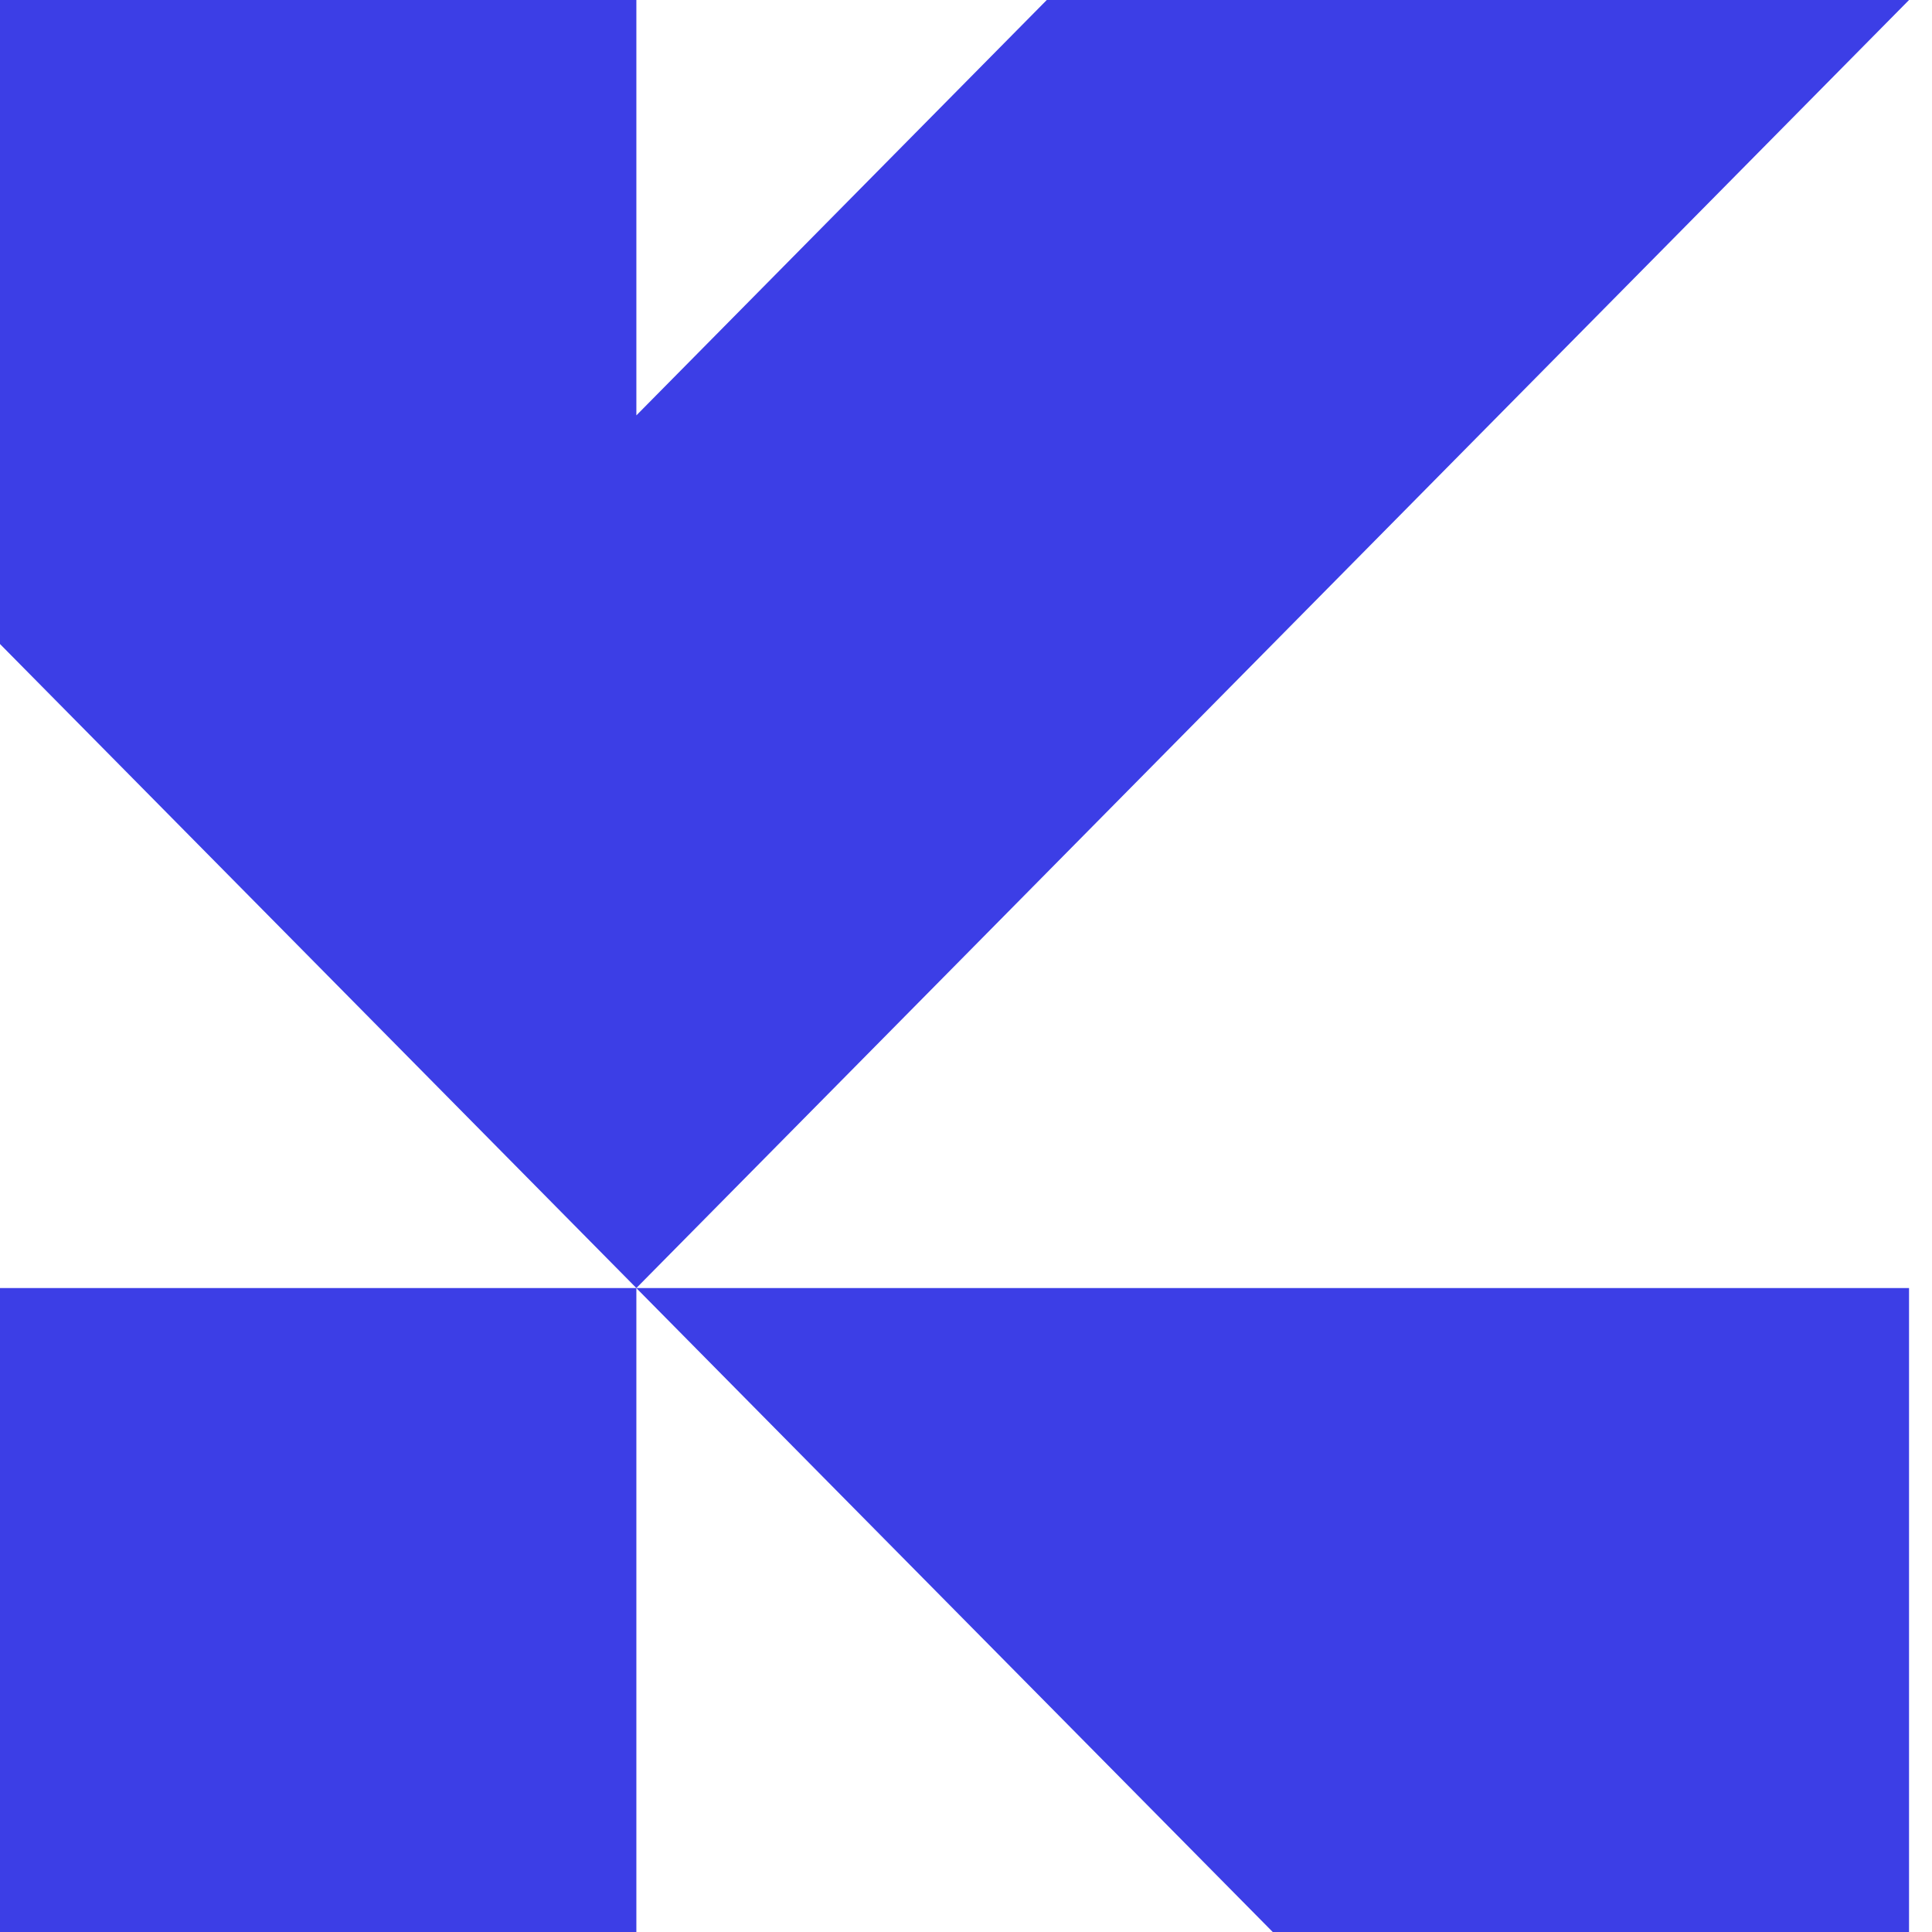
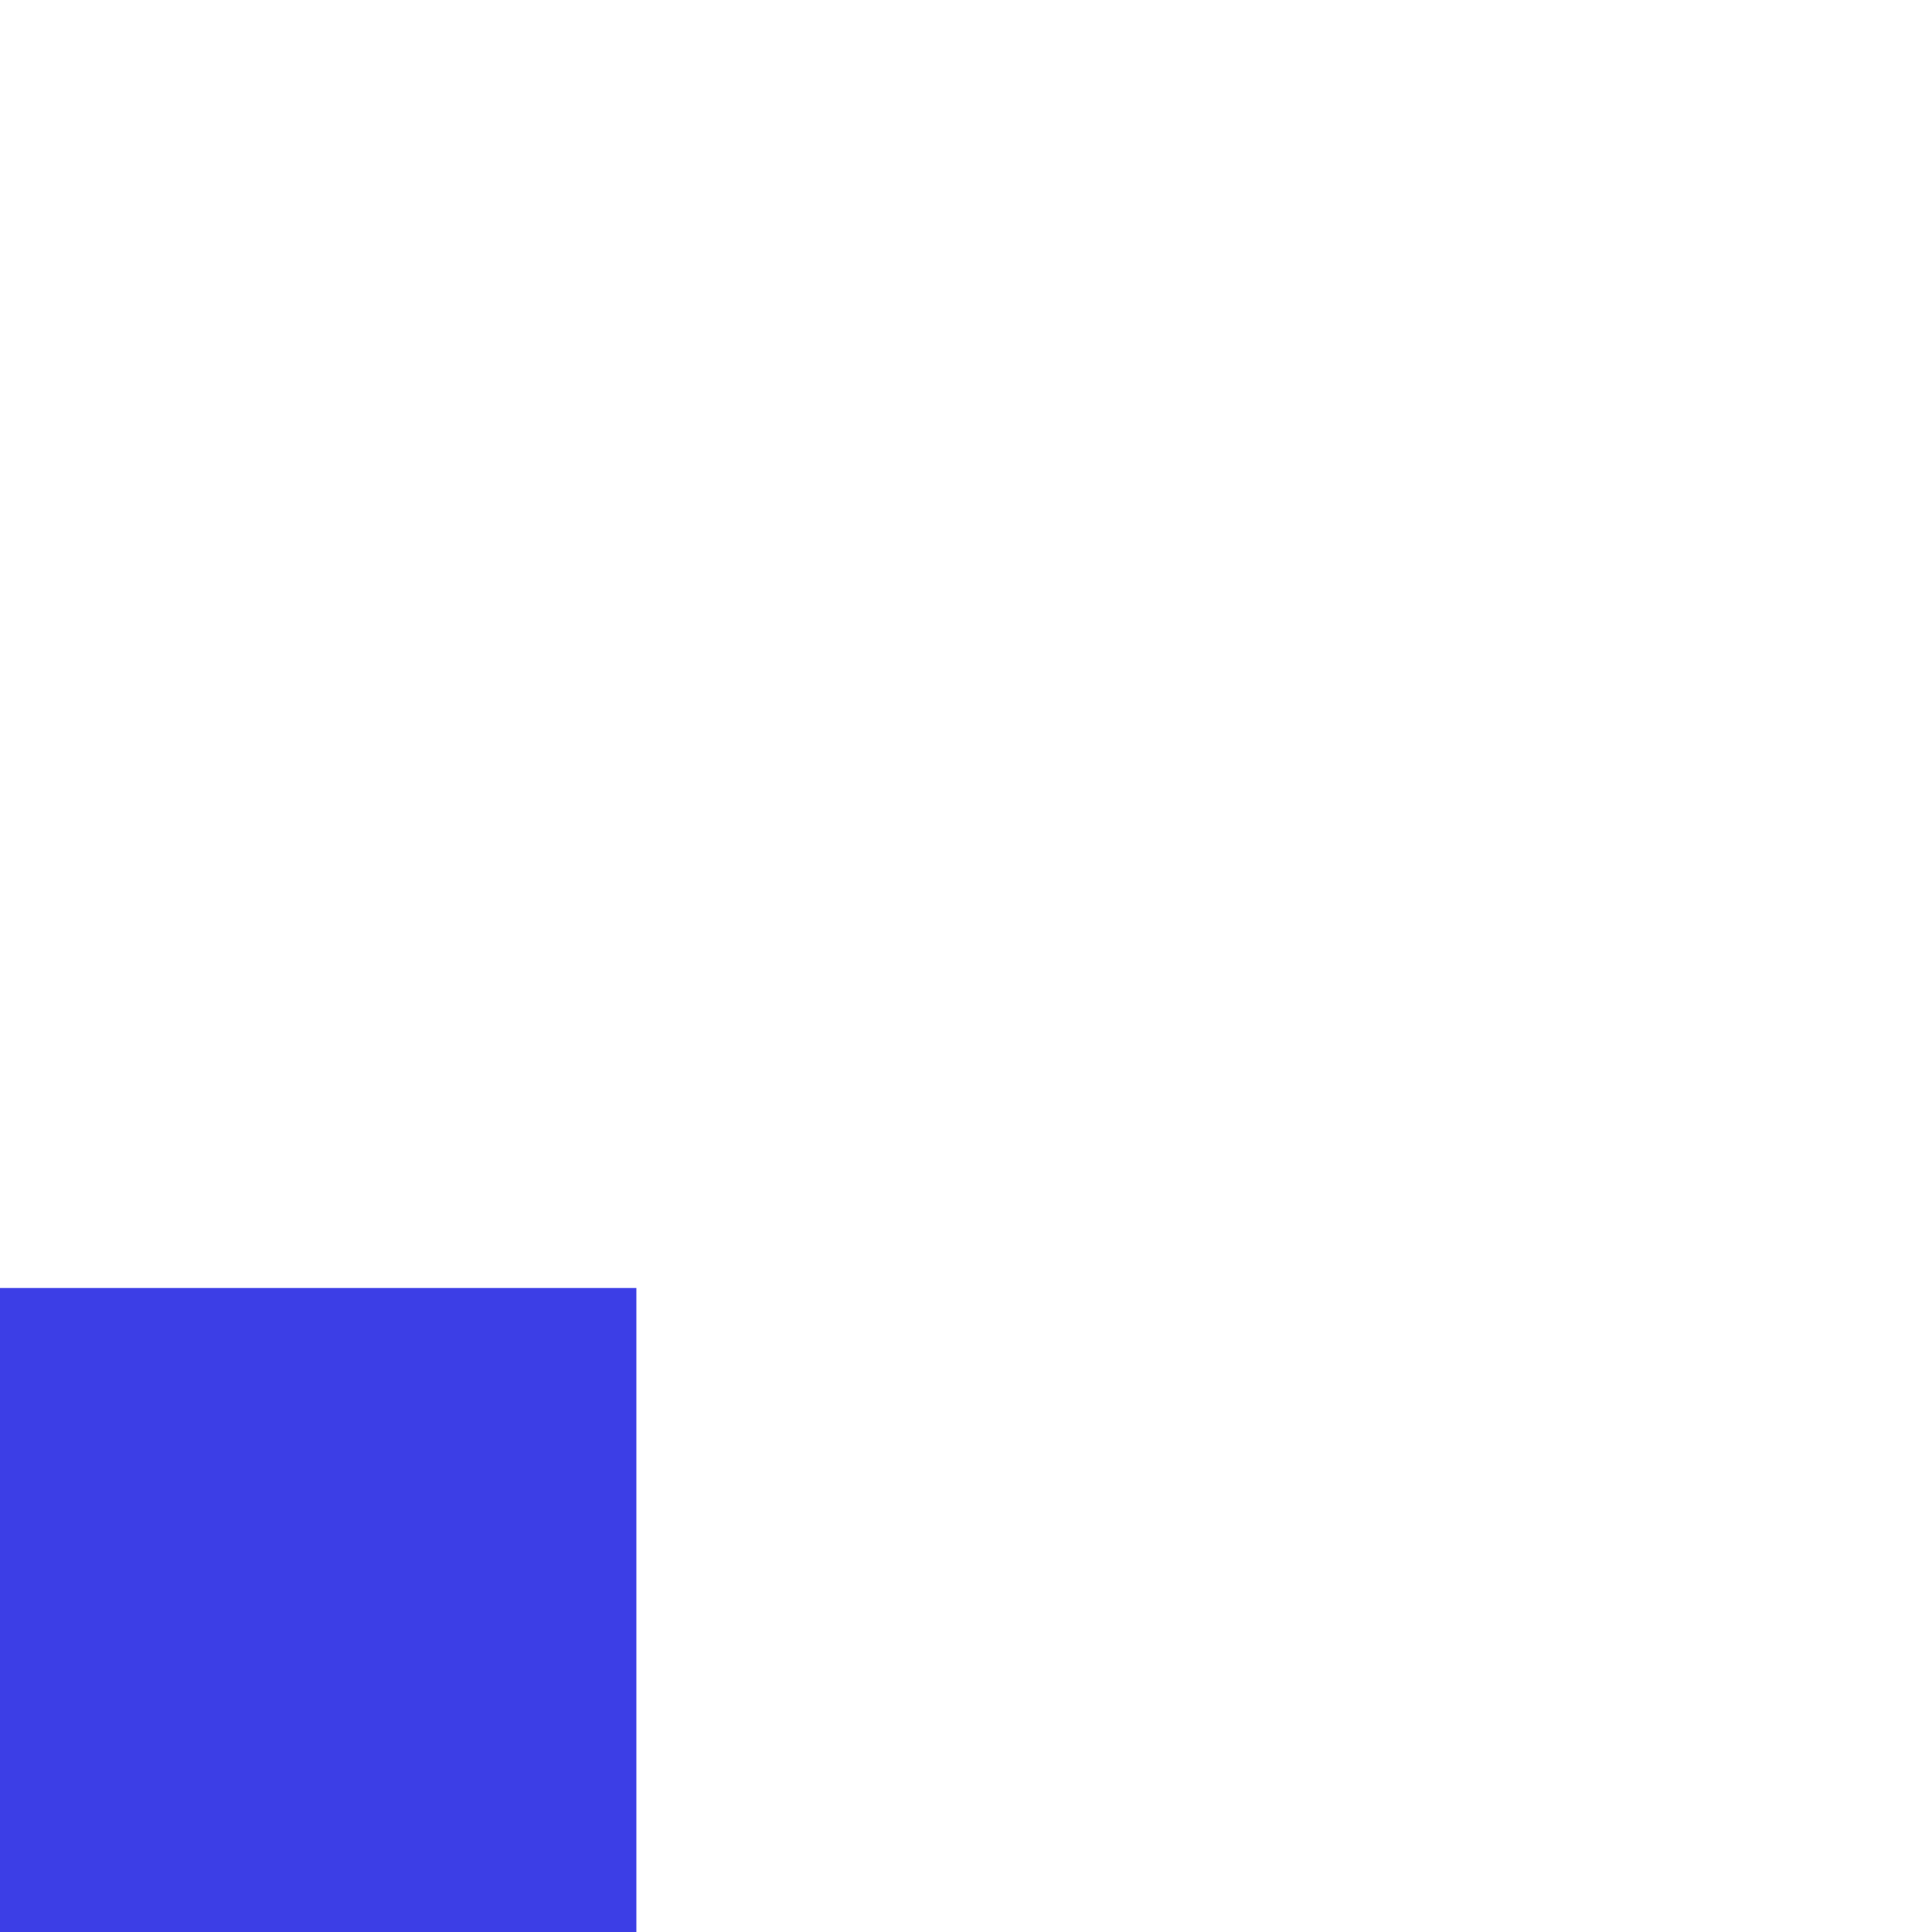
<svg xmlns="http://www.w3.org/2000/svg" width="26" height="26" viewBox="0 0 26 26" fill="none">
-   <path d="M25.691 0L8.564 17.334L4.283 13.001L0 8.667V0H8.564V5.59L14.087 0H25.691Z" fill="#3C3EE6" />
  <path d="M8.564 17.334H0V26H8.564V17.334Z" fill="#3C3EE6" />
-   <path d="M25.691 17.334V26H17.128L8.563 17.334H25.691Z" fill="#3C3EE6" />
</svg>